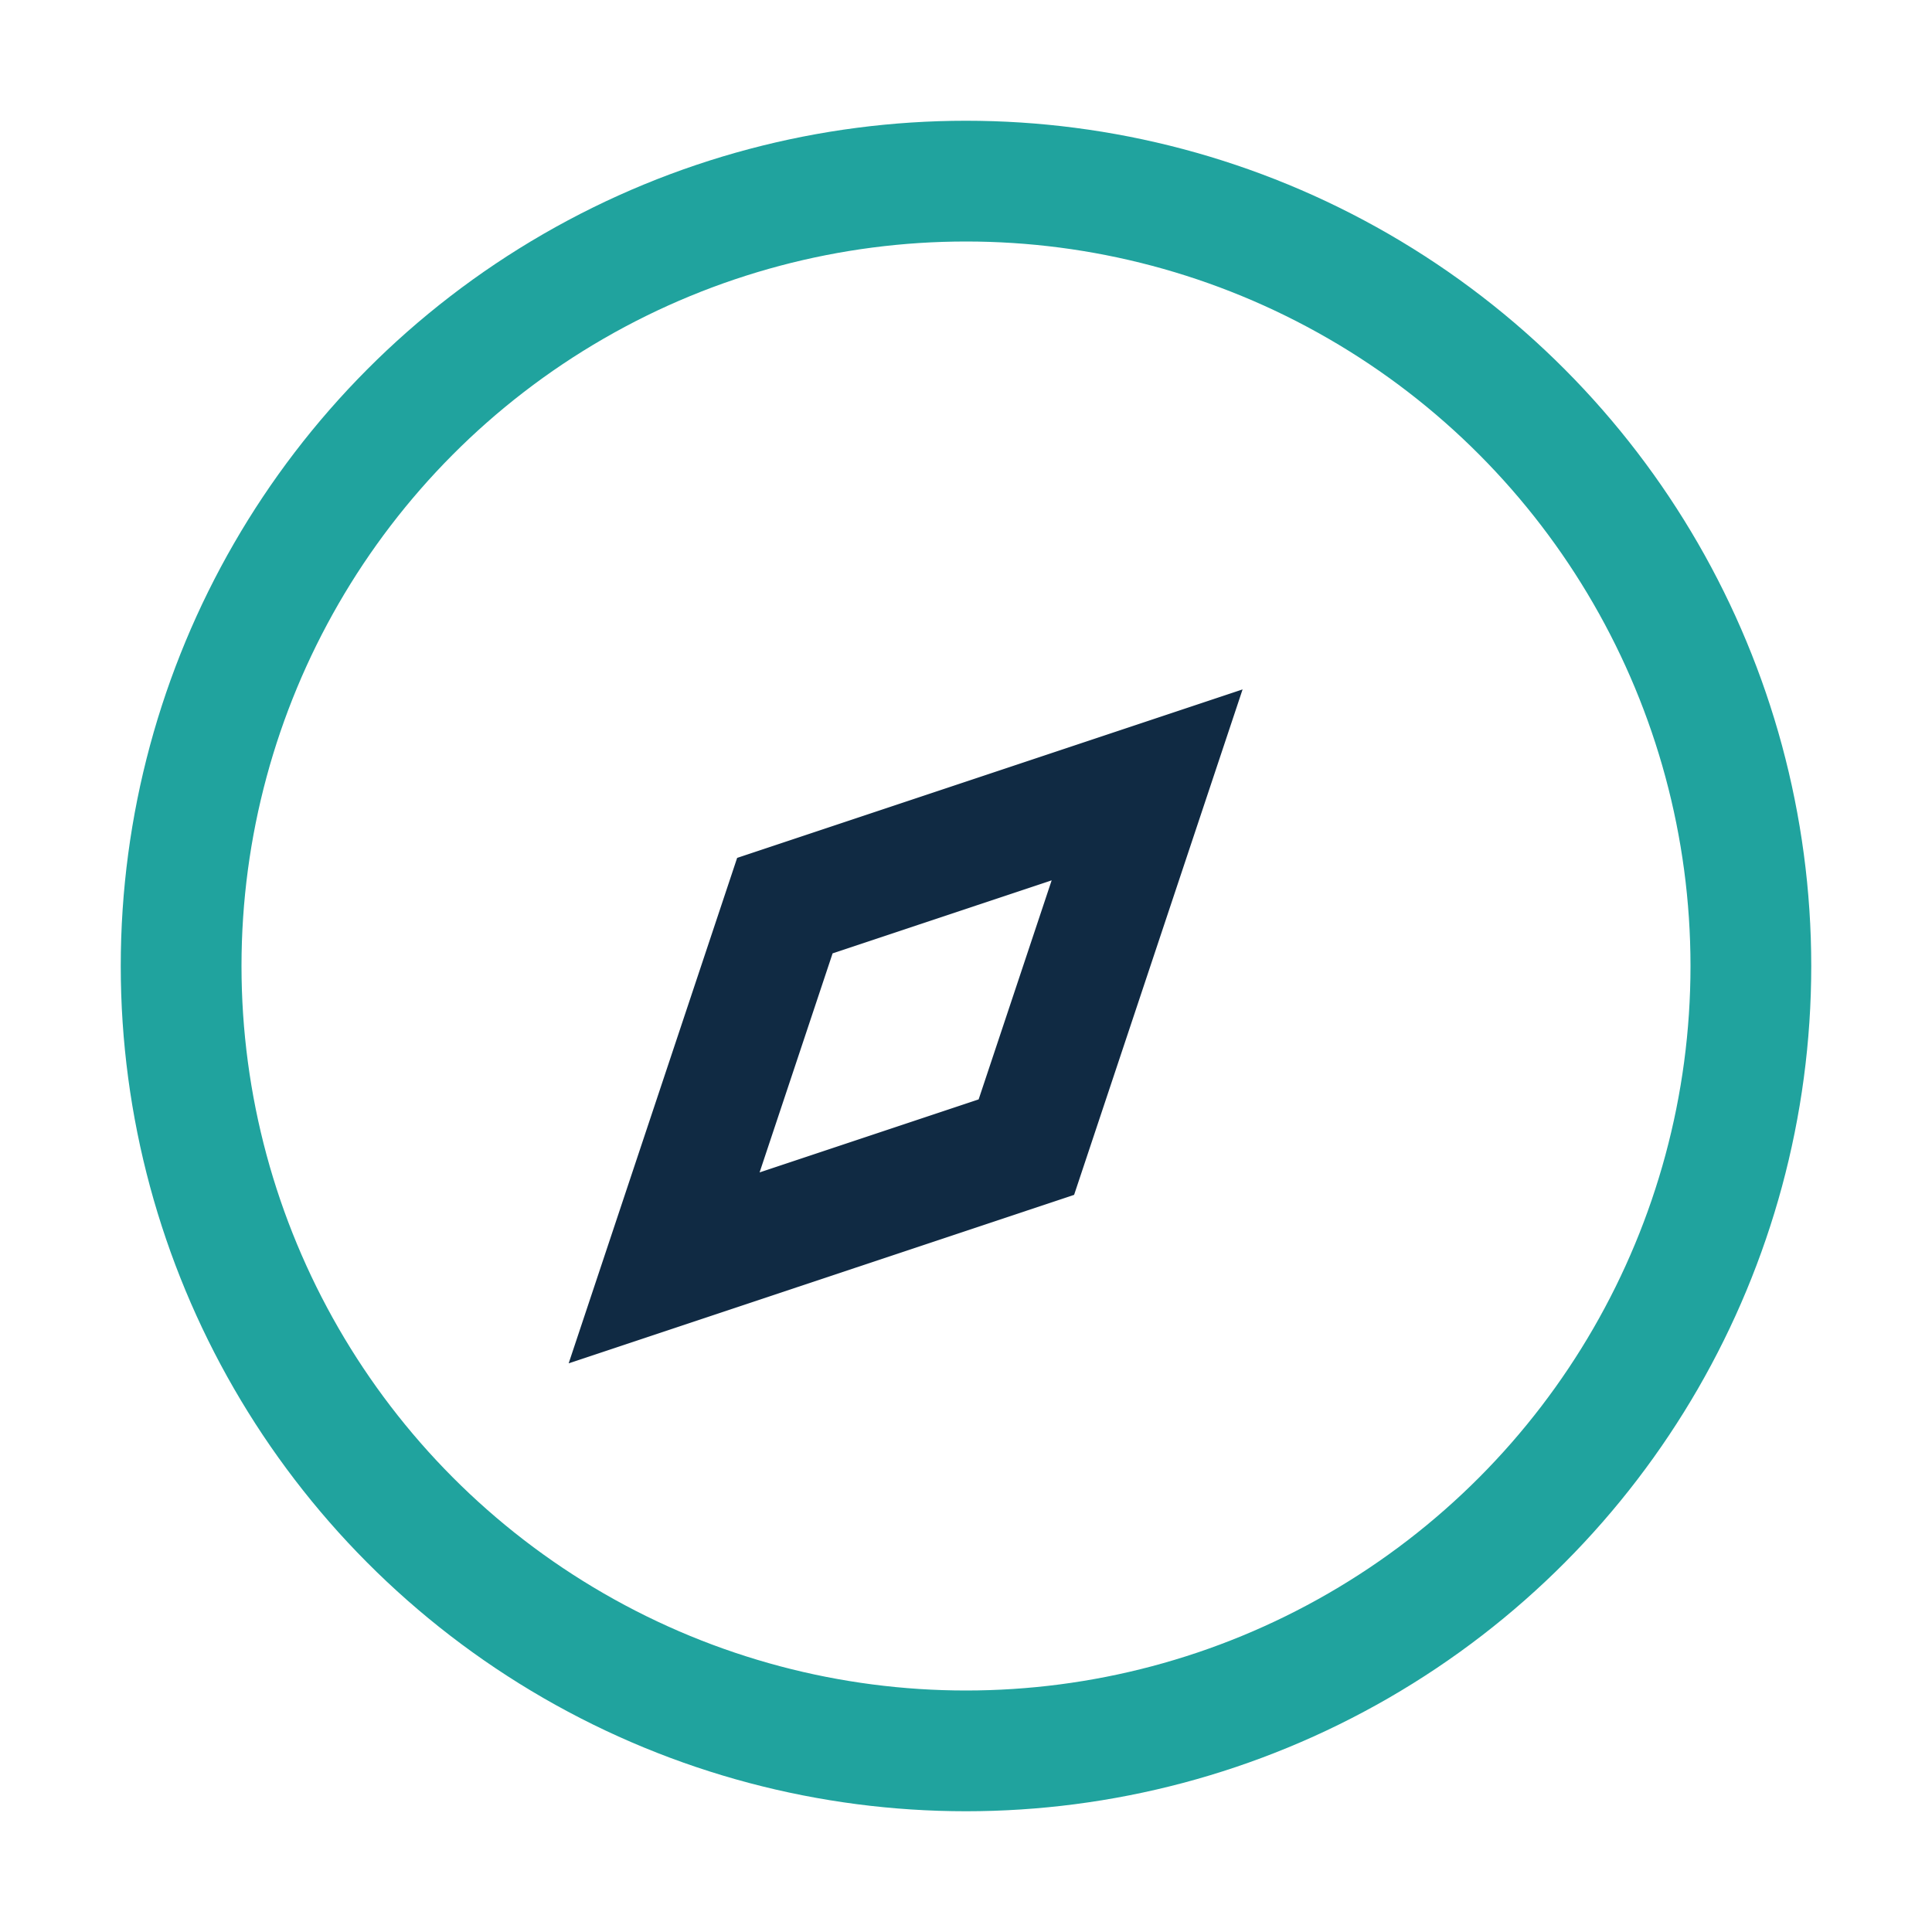
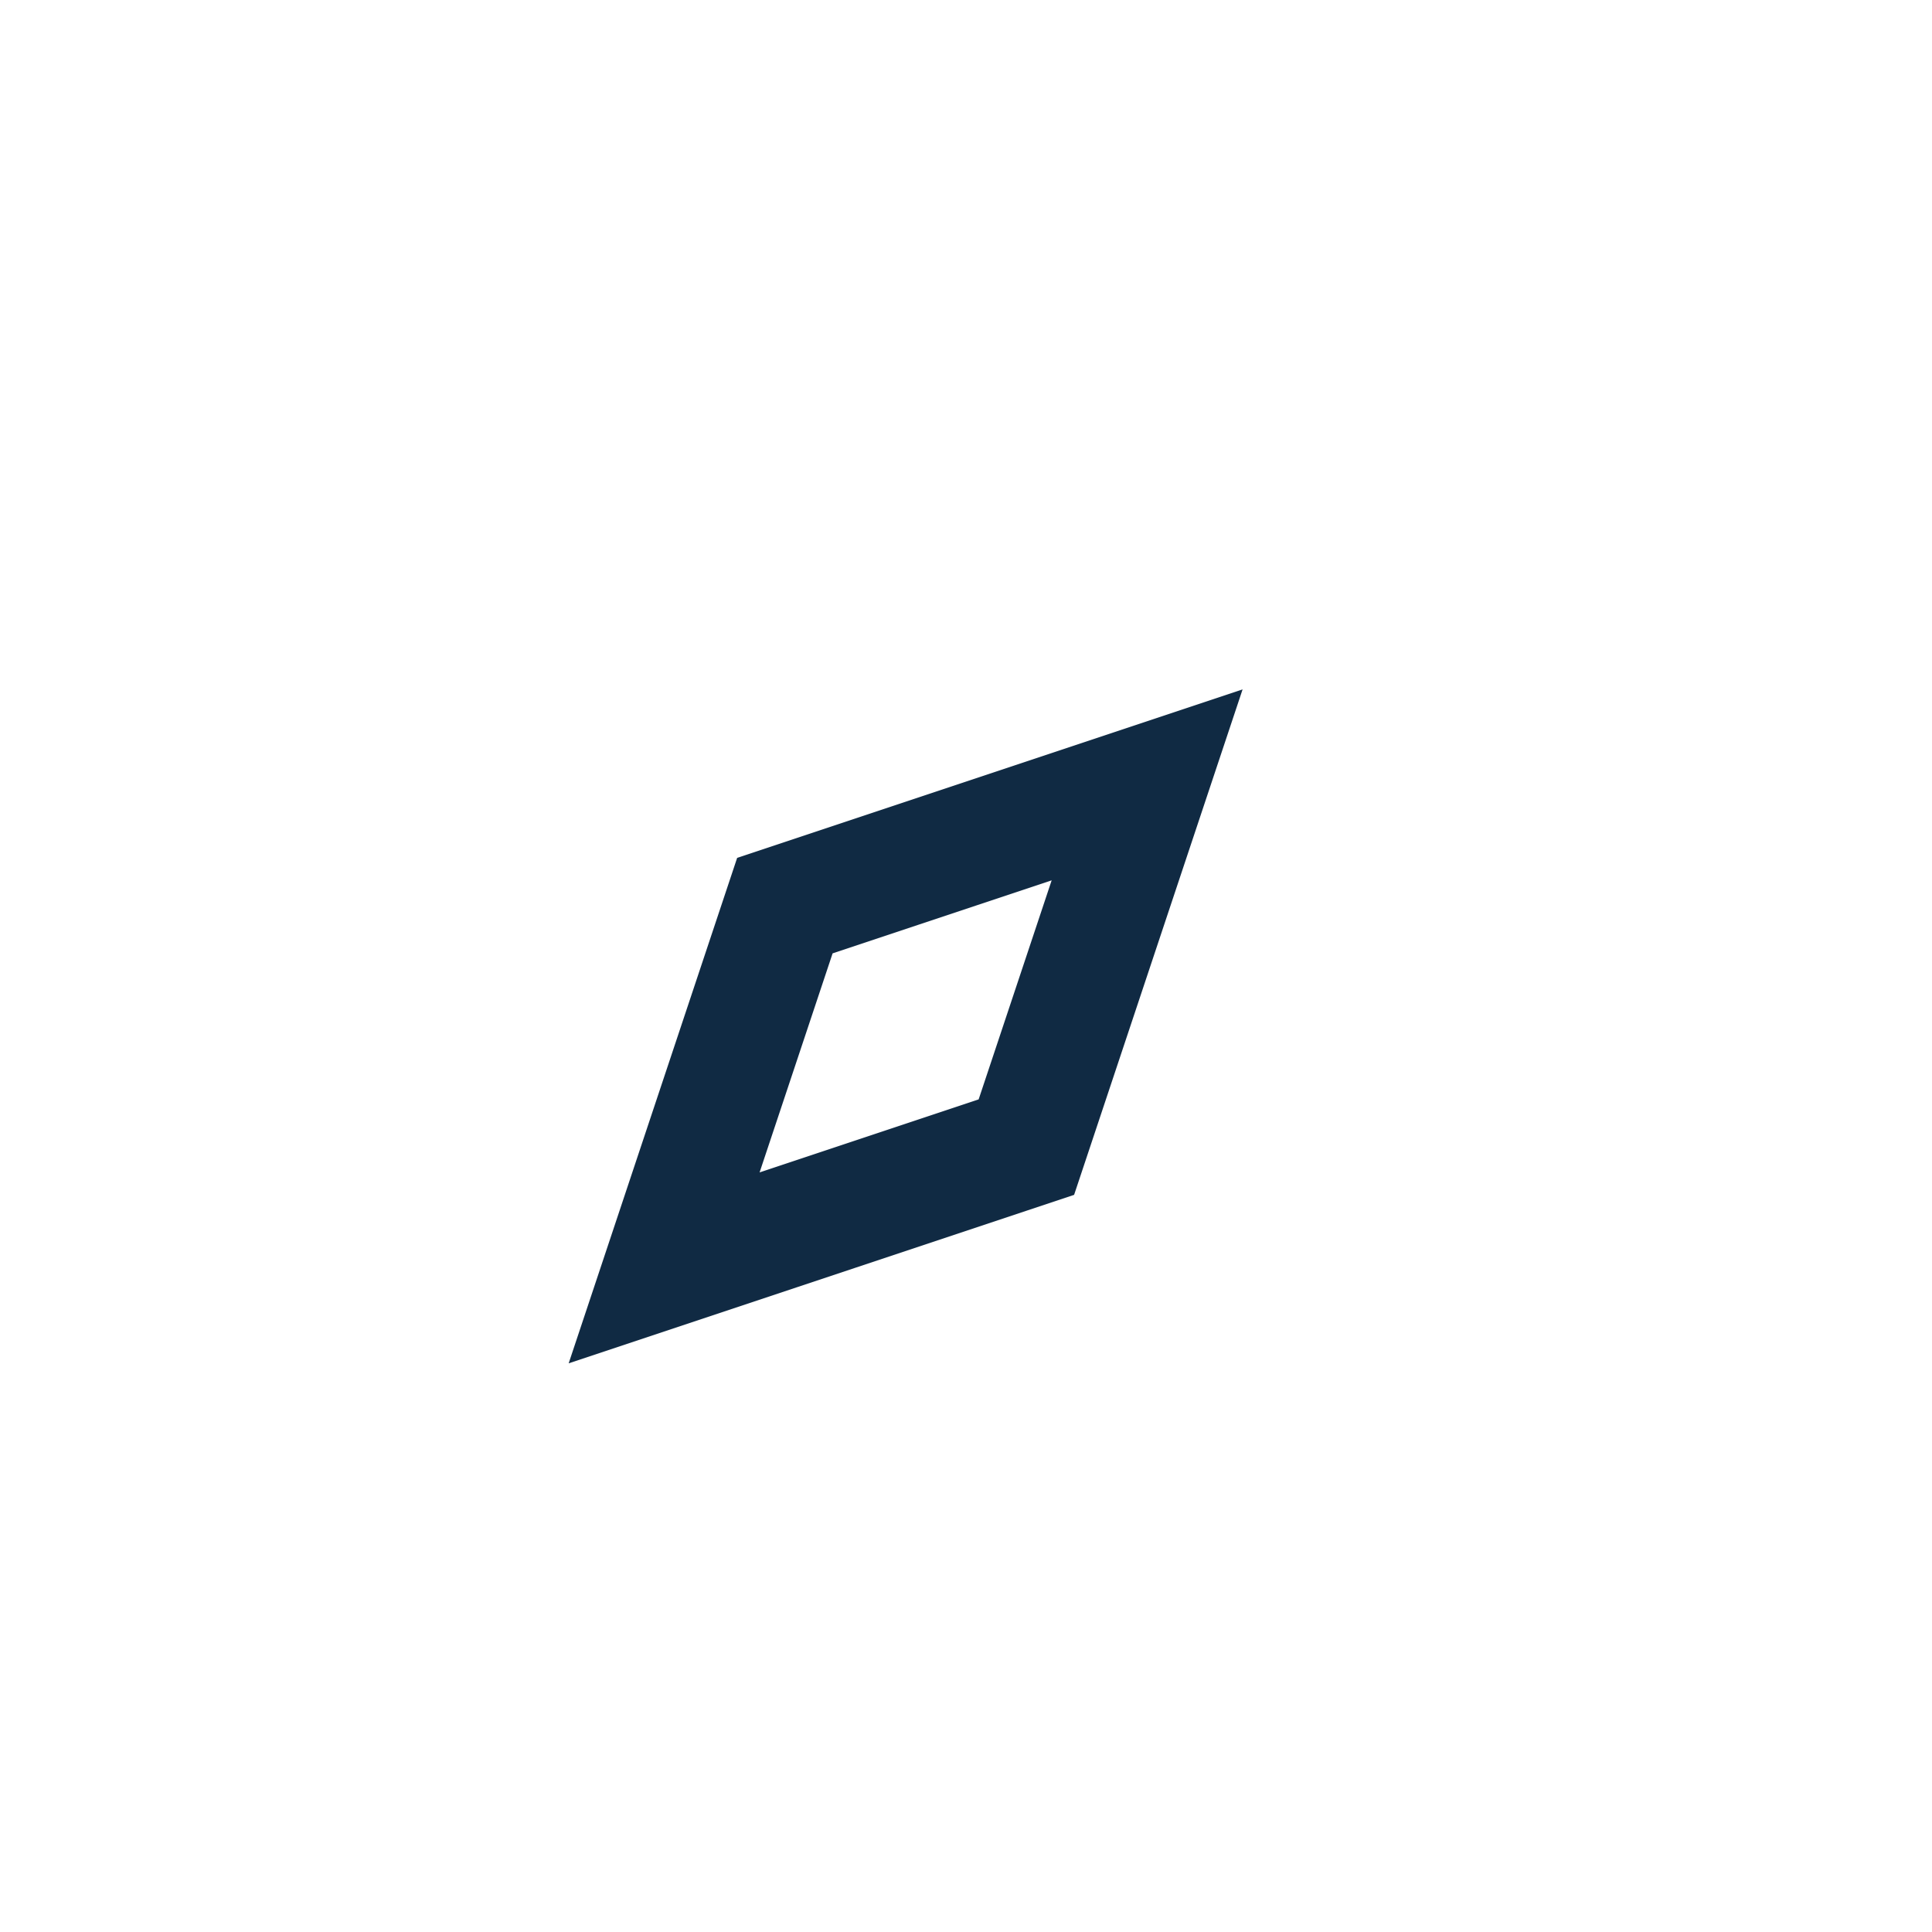
<svg xmlns="http://www.w3.org/2000/svg" width="32" height="32" viewBox="0 0 32 32">
-   <circle cx="16" cy="16" r="13" fill="none" stroke="#20A39E" stroke-width="2" />
  <path d="M19 13l-6 2-2 6 6-2z" fill="none" stroke="#102A43" stroke-width="2" />
</svg>